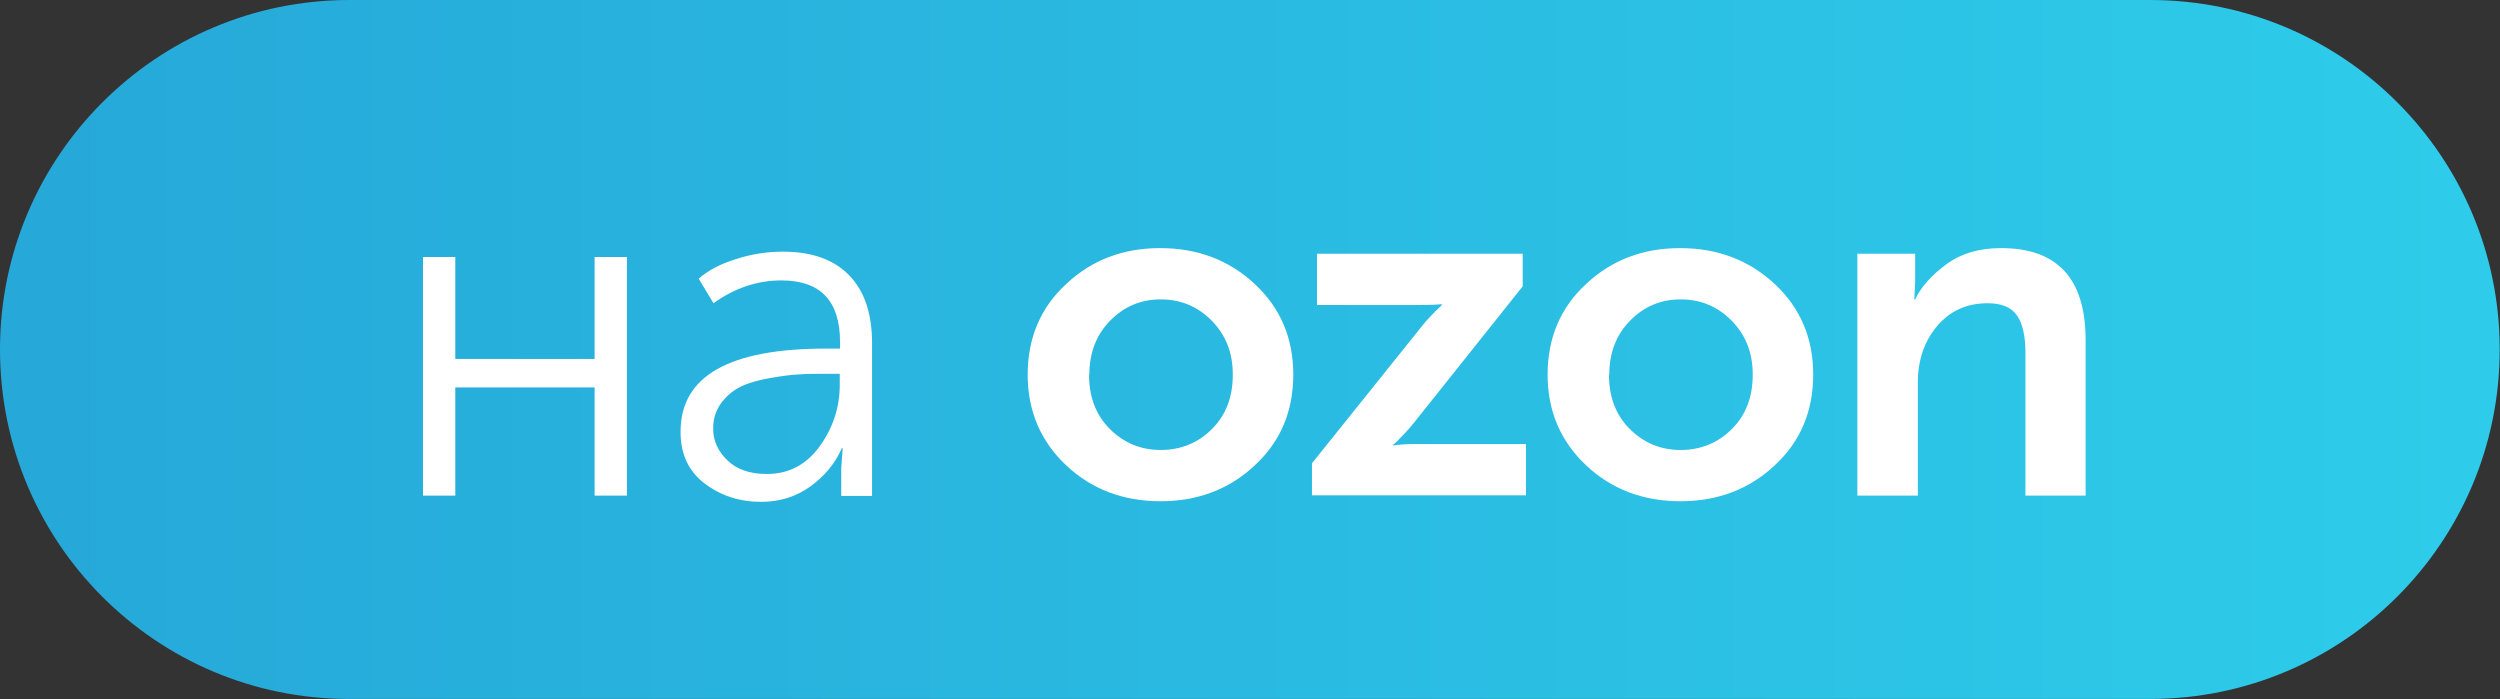
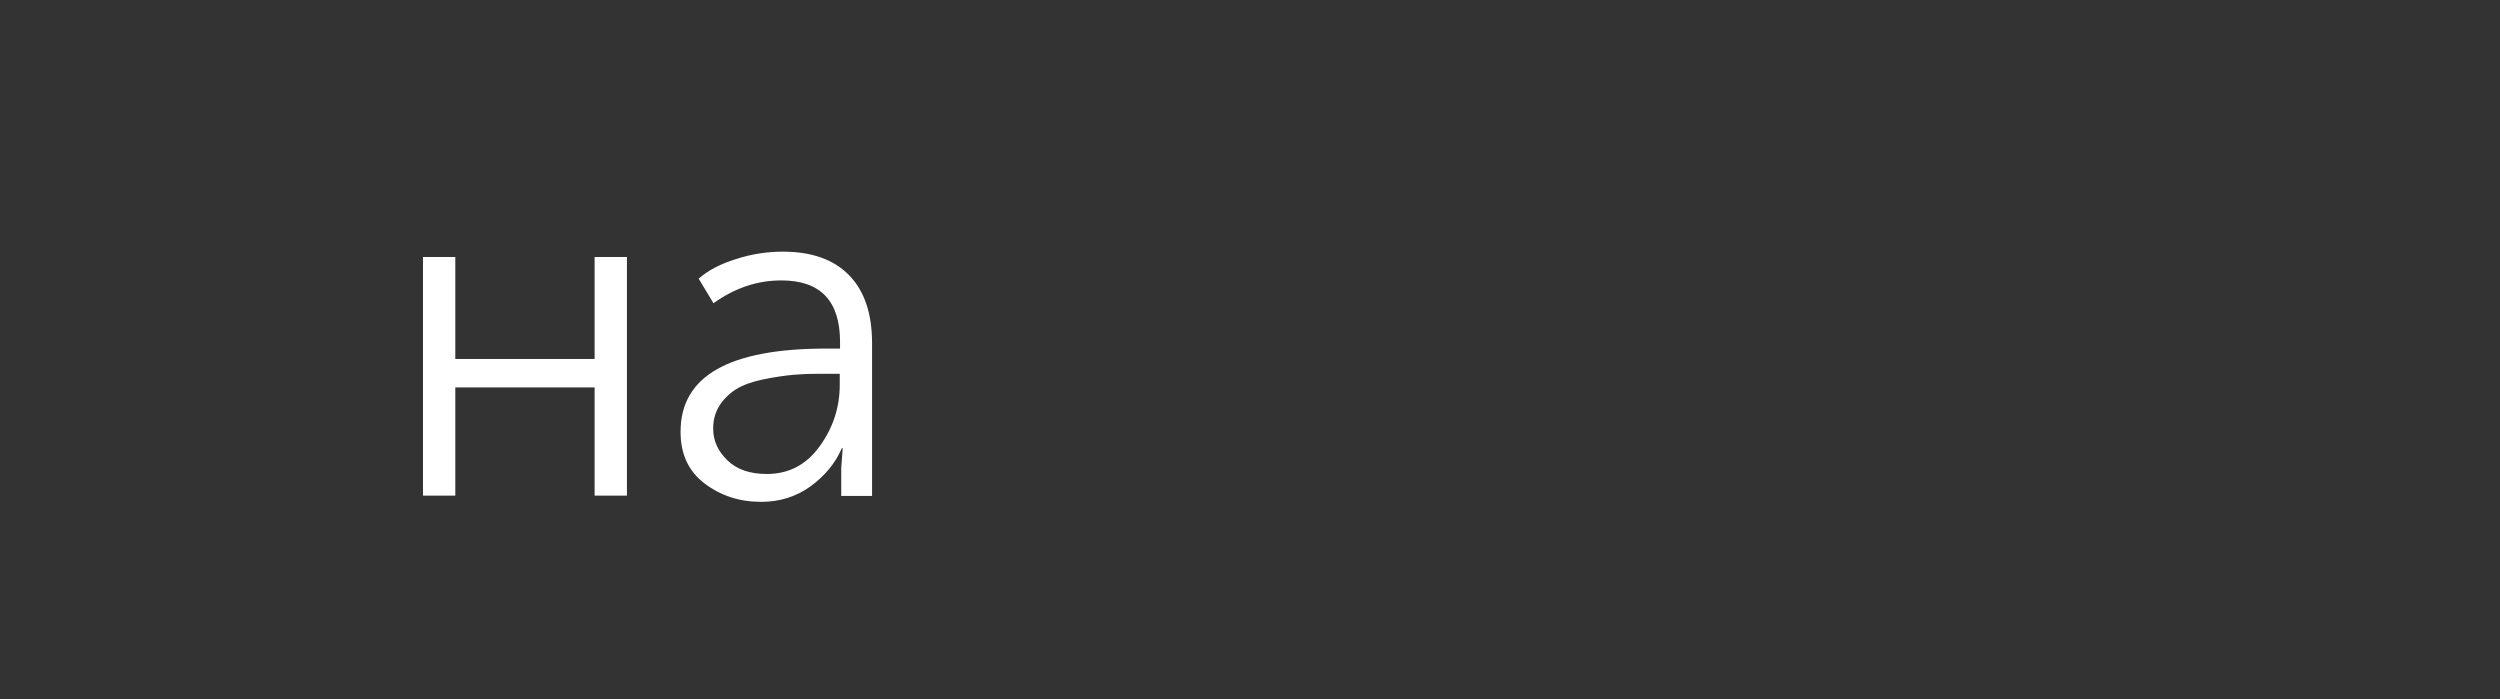
<svg xmlns="http://www.w3.org/2000/svg" id="Layer_2" data-name="Layer 2" viewBox="0 0 84.34 23.59">
  <rect x="0" y="0" width="84.34" height="23.59" fill="#333333" stroke="none" />
  <defs>
    <style> .cls-1 { fill: #fff; } .cls-2 { fill: url(#linear-gradient); fill-rule: evenodd; } </style>
    <linearGradient id="linear-gradient" x1="-159.65" y1="1130.48" x2="-159.39" y2="1130.48" gradientTransform="translate(50930.04 93865.43) scale(319 -83.02)" gradientUnits="userSpaceOnUse">
      <stop offset="0" stop-color="#26a9d9" />
      <stop offset="1" stop-color="#2eccea" />
    </linearGradient>
  </defs>
  <g id="Layer_1-2" data-name="Layer 1">
-     <path class="cls-2" d="m11.79,0h60.75c6.51,0,11.79,5.28,11.79,11.79h0c0,6.51-5.28,11.79-11.79,11.79H11.79C5.28,23.59,0,18.31,0,11.79h0C0,5.28,5.28,0,11.79,0Z" />
    <g>
      <path class="cls-1" d="m14.27,16.72v-8.05h1.09v3.44h4.7v-3.44h1.09v8.05h-1.09v-3.65h-4.7v3.65h-1.09Z" />
      <path class="cls-1" d="m22.96,14.56c0-1.87,1.63-2.8,4.9-2.8h.48v-.22c0-1.39-.66-2.08-1.98-2.08-.82,0-1.58.26-2.29.77l-.5-.83c.32-.28.74-.5,1.26-.66.52-.17,1.05-.25,1.58-.25.97,0,1.71.26,2.23.79.52.53.78,1.29.78,2.3v5.15h-1.04v-.94l.05-.67h-.03c-.22.51-.58.94-1.06,1.29-.49.35-1.04.52-1.66.52-.74,0-1.37-.21-1.91-.62s-.81-.99-.81-1.73Zm1.1-.1c0,.41.16.76.48,1.07.32.31.76.46,1.33.46.74,0,1.33-.31,1.78-.93.45-.62.68-1.31.68-2.08v-.37h-.46c-.34,0-.64,0-.89.02-.25.01-.58.05-.98.12s-.73.16-.98.28c-.26.12-.48.3-.67.54-.19.25-.29.54-.29.88Z" />
-       <path class="cls-1" d="m35.97,15.7c-.86-.81-1.3-1.83-1.3-3.06s.43-2.26,1.3-3.06c.86-.81,1.92-1.21,3.17-1.21s2.32.4,3.19,1.21c.87.81,1.3,1.83,1.3,3.06s-.43,2.26-1.3,3.06c-.86.81-1.93,1.21-3.18,1.21s-2.32-.4-3.18-1.21Zm.77-3.06c0,.75.23,1.36.7,1.83s1.04.71,1.72.71,1.26-.24,1.73-.71.7-1.08.7-1.83-.24-1.34-.71-1.82-1.05-.72-1.72-.72-1.24.24-1.71.72-.7,1.09-.7,1.82Z" />
-       <path class="cls-1" d="m44.26,16.72v-1.09l3.68-4.59c.11-.14.22-.27.34-.39.12-.12.2-.21.26-.26l.1-.1v-.03c-.16.02-.42.03-.77.03h-3.44v-1.73h6.94v1.1l-3.66,4.59c-.11.14-.22.27-.34.39-.12.12-.21.22-.27.28l-.1.08v.03c.16-.03.42-.05.77-.05h3.71v1.73h-7.22Z" />
-       <path class="cls-1" d="m53.51,15.7c-.86-.81-1.3-1.83-1.3-3.06s.43-2.26,1.3-3.06c.86-.81,1.92-1.21,3.17-1.21s2.32.4,3.19,1.21c.87.81,1.3,1.83,1.3,3.06s-.43,2.26-1.3,3.06c-.86.81-1.93,1.21-3.18,1.21s-2.32-.4-3.18-1.21Zm.77-3.06c0,.75.23,1.36.7,1.83s1.04.71,1.72.71,1.26-.24,1.73-.71.7-1.08.7-1.83-.24-1.34-.71-1.82-1.05-.72-1.72-.72-1.24.24-1.71.72-.7,1.09-.7,1.82Z" />
-       <path class="cls-1" d="m62.66,16.72v-8.16h1.95v.96l-.03.58h.03c.21-.44.57-.83,1.06-1.19.49-.36,1.1-.54,1.84-.54,1.9,0,2.85,1.03,2.85,3.1v5.25h-2.03v-4.83c0-.54-.09-.96-.28-1.24-.19-.28-.52-.42-1-.42-.7,0-1.27.26-1.7.77s-.65,1.15-.65,1.9v3.82h-2.03Z" />
    </g>
  </g>
</svg>